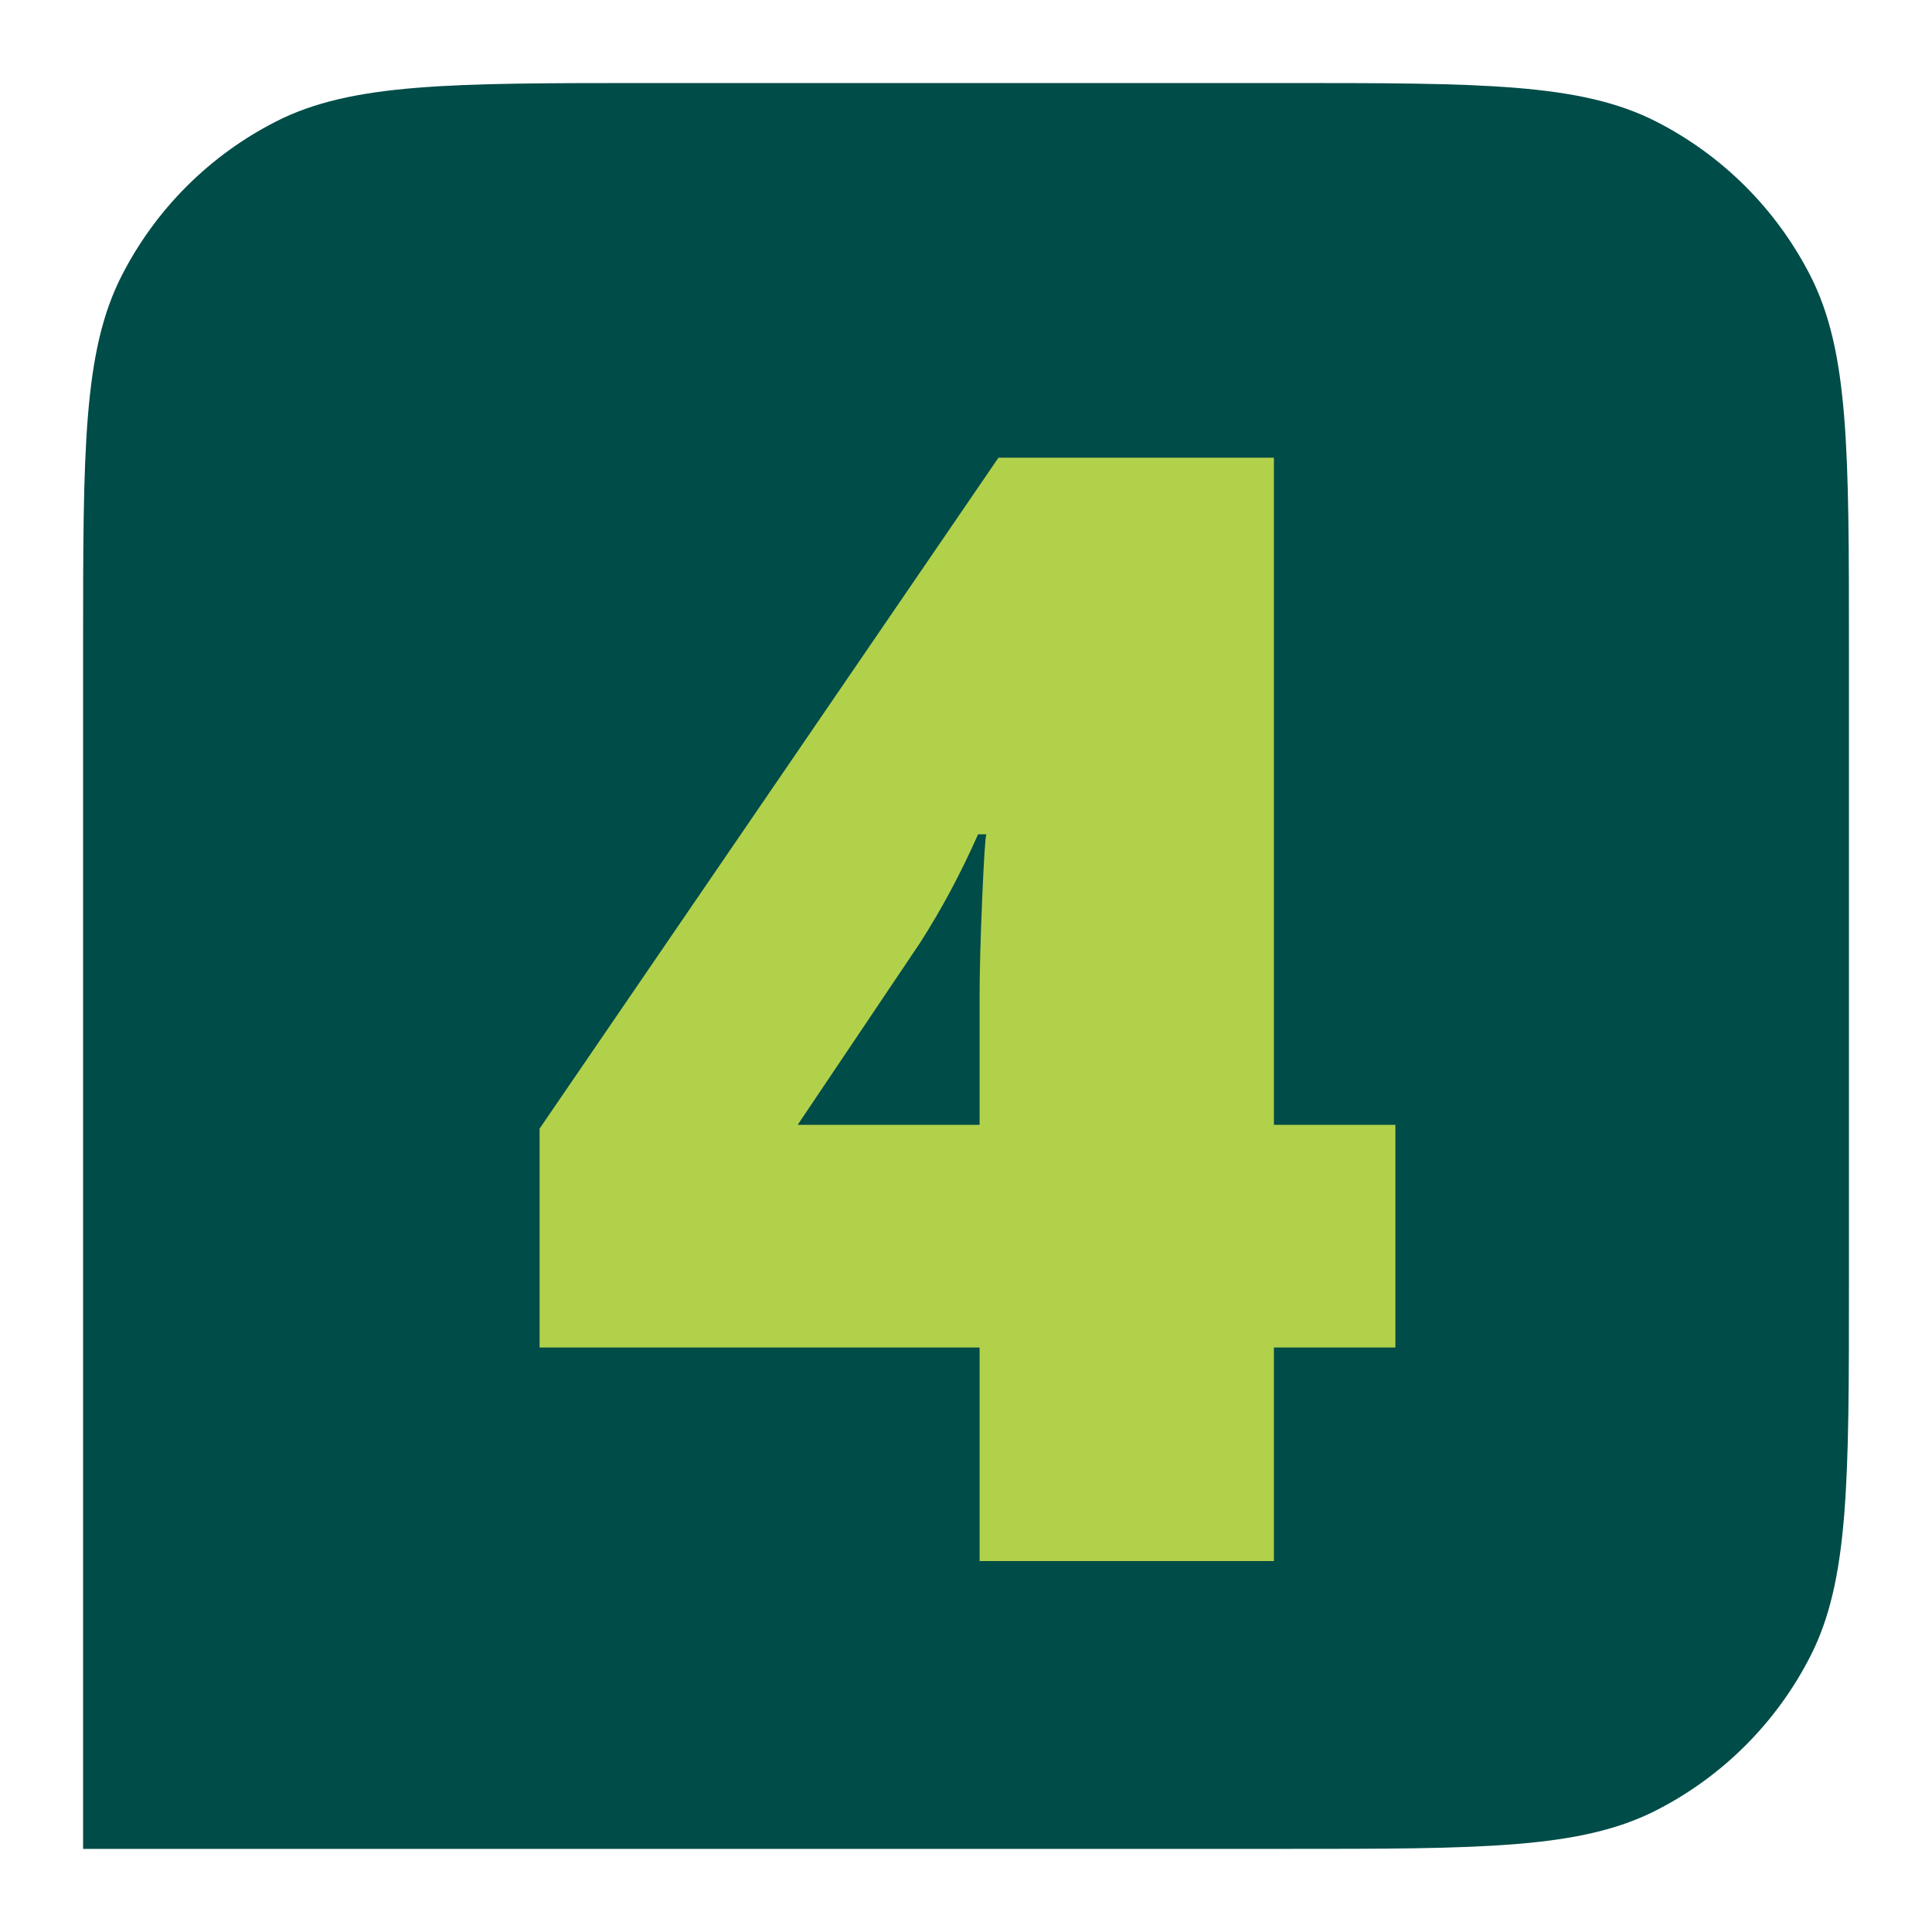
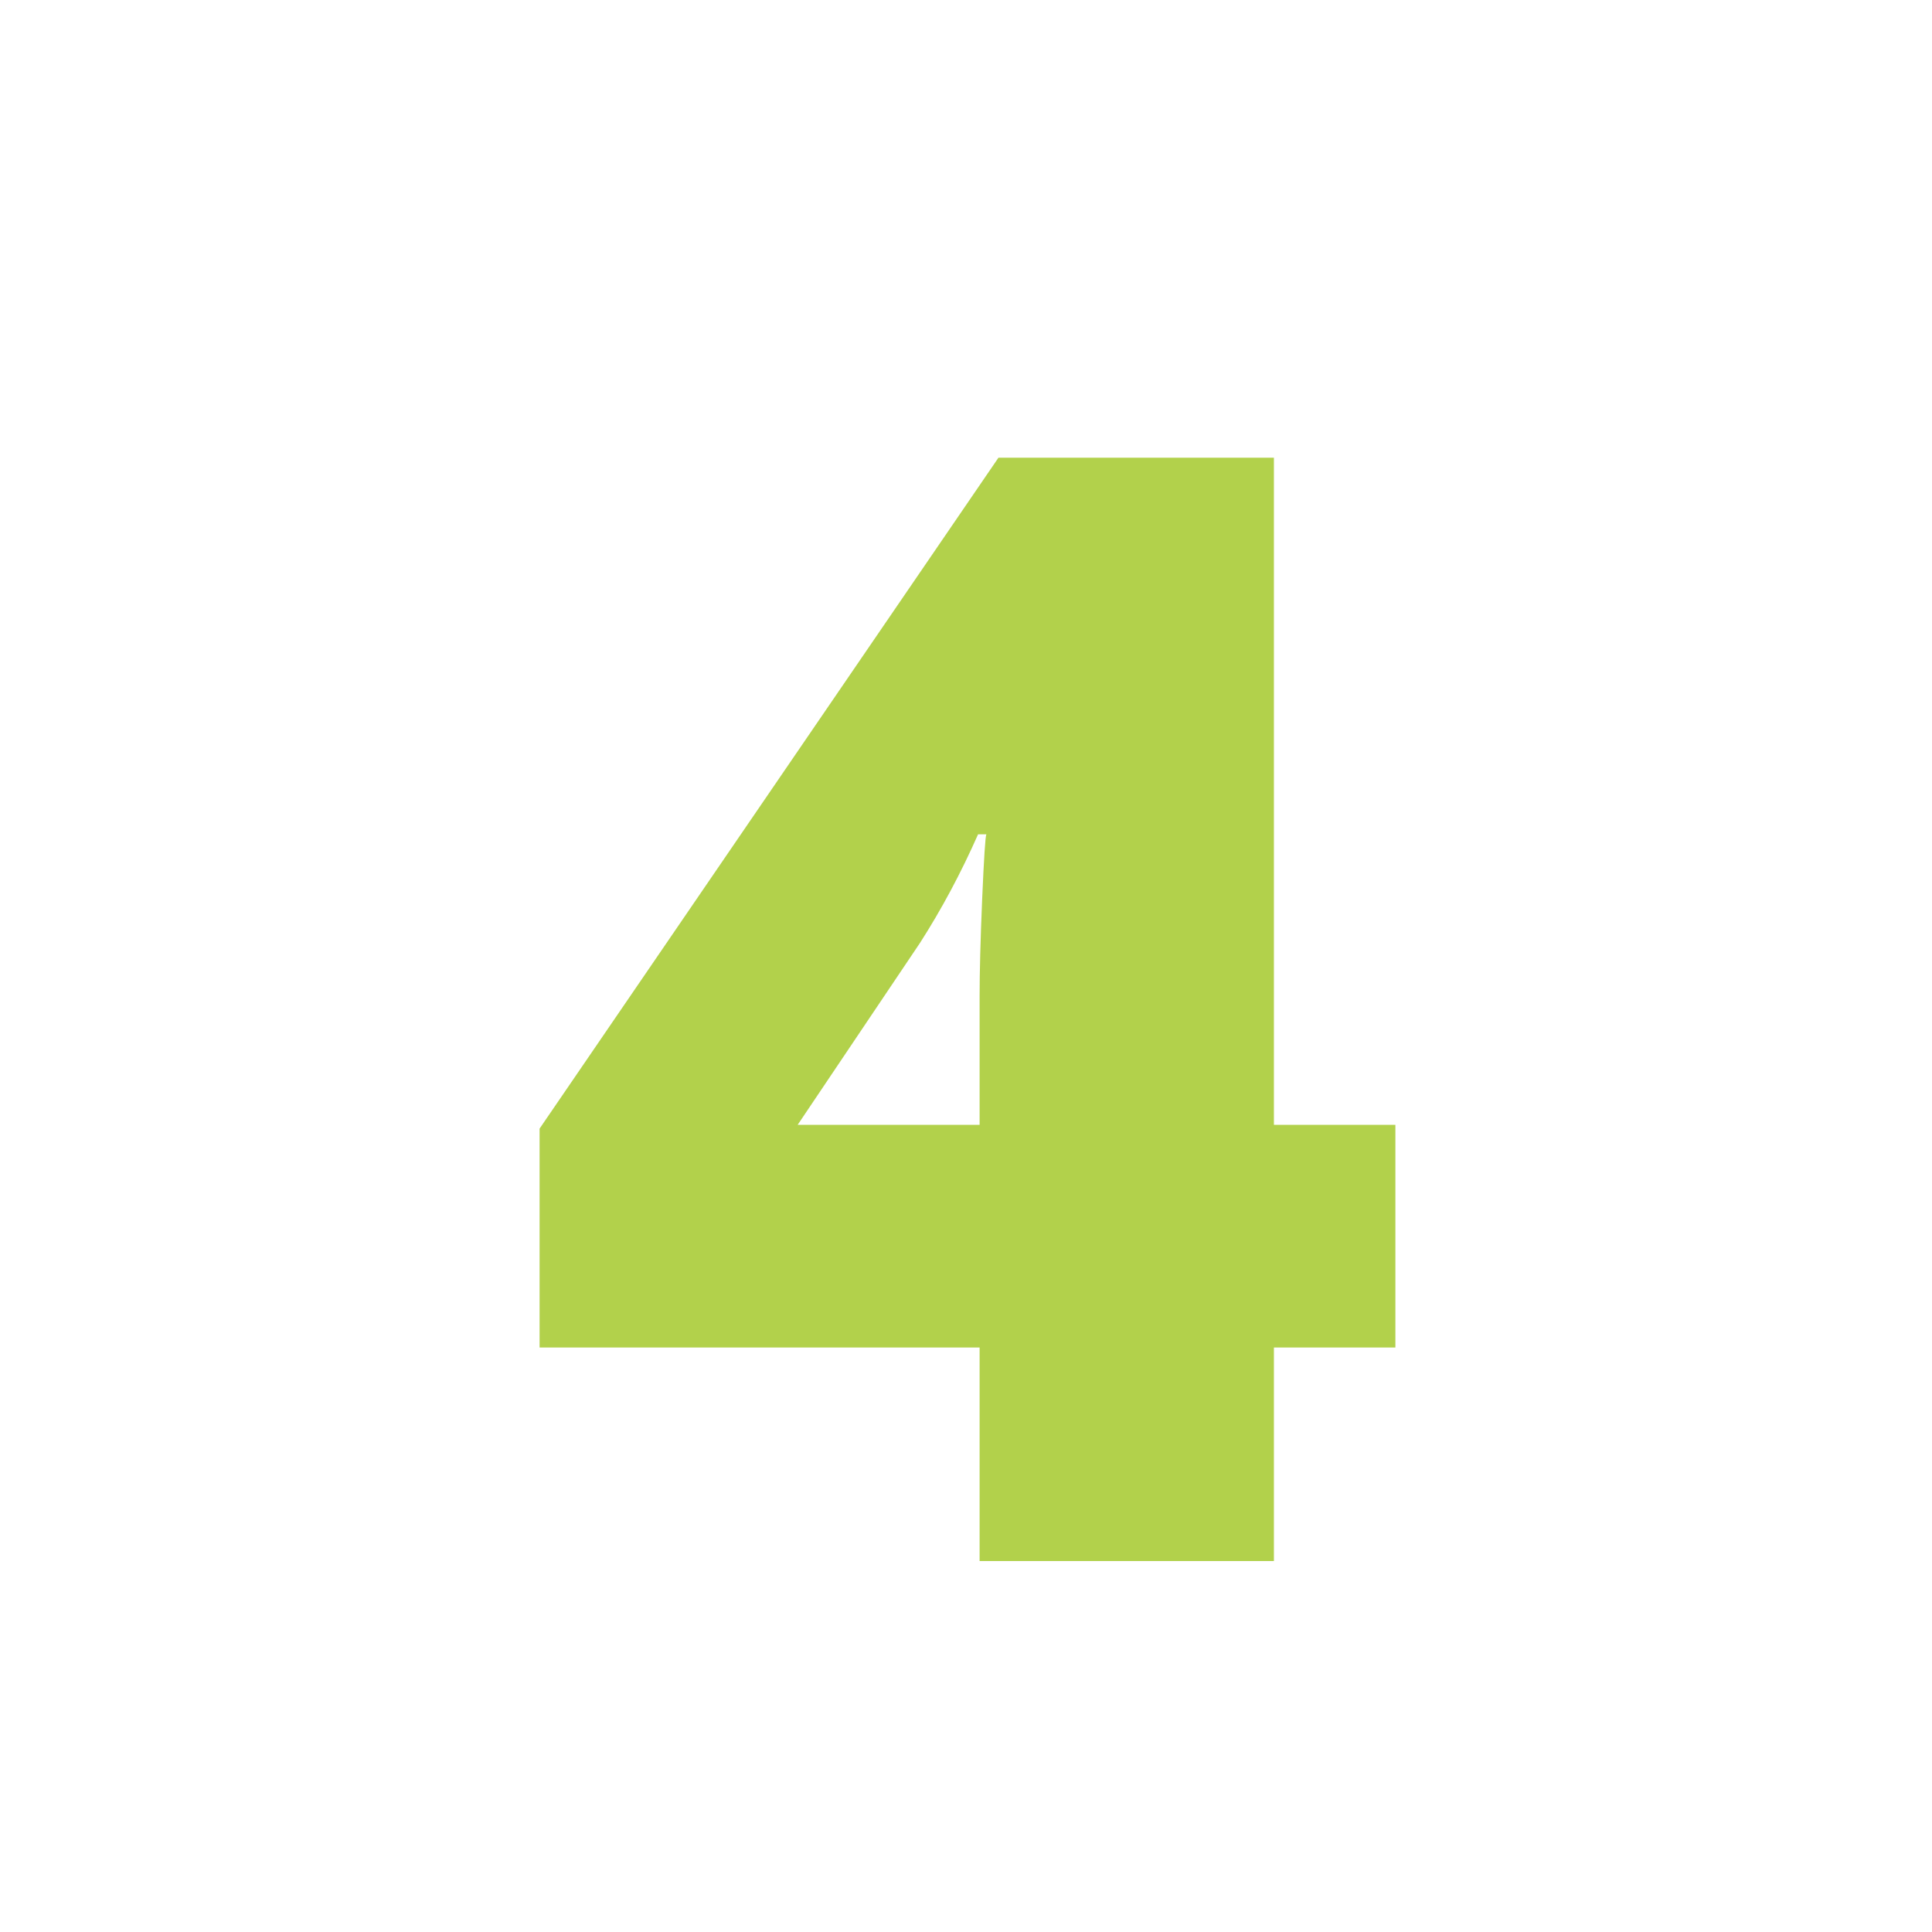
<svg xmlns="http://www.w3.org/2000/svg" width="500" zoomAndPan="magnify" viewBox="0 0 375 375" height="500" preserveAspectRatio="xMidYMid meet" version="1.0">
  <defs>
    <g />
    <clipPath id="dc9edb56e1">
      <path d="M 16.129 16.117 L 358.867 16.117 L 358.867 358.867 L 16.129 358.867 Z M 16.129 16.117 " clip-rule="nonzero" />
    </clipPath>
  </defs>
  <rect x="-37.5" width="450" fill="#ffffff" y="-37.5" height="450" fill-opacity="1" />
-   <rect x="-37.5" width="450" fill="#ffffff" y="-37.5" height="450" fill-opacity="1" />
  <g clip-path="url(#dc9edb56e1)">
-     <path fill="#004c48" d="M 358.879 125.797 C 358.879 87.406 358.879 68.211 351.406 53.547 C 344.836 40.648 334.348 30.16 321.449 23.59 C 306.785 16.117 287.59 16.117 249.199 16.117 L 125.809 16.117 C 87.418 16.117 68.223 16.117 53.559 23.59 C 40.66 30.16 30.172 40.648 23.602 53.547 C 16.129 68.211 16.129 87.406 16.129 125.797 L 16.129 358.867 L 249.199 358.867 C 287.59 358.867 306.785 358.867 321.449 351.395 C 334.348 344.824 344.836 334.336 351.406 321.438 C 358.879 306.773 358.879 287.578 358.879 249.188 Z M 358.879 125.797 " fill-opacity="1" fill-rule="nonzero" />
-   </g>
+     </g>
  <g fill="#b2d14b" fill-opacity="1">
    <g transform="translate(99.609, 303)">
      <g>
        <path d="M 171.234 -41.453 L 147.656 -41.453 L 147.656 0 L 90.531 0 L 90.531 -41.453 L 5.125 -41.453 L 5.125 -83.938 L 94.188 -214.156 L 147.656 -214.156 L 147.656 -84.672 L 171.234 -84.672 Z M 90.531 -84.672 L 90.531 -109.578 C 90.531 -114.266 90.695 -120.586 91.031 -128.547 C 91.375 -136.504 91.645 -140.676 91.844 -141.062 L 90.234 -141.062 C 86.91 -133.539 83.148 -126.508 78.953 -119.969 L 55.219 -84.672 Z M 90.531 -84.672 " />
      </g>
    </g>
  </g>
</svg>